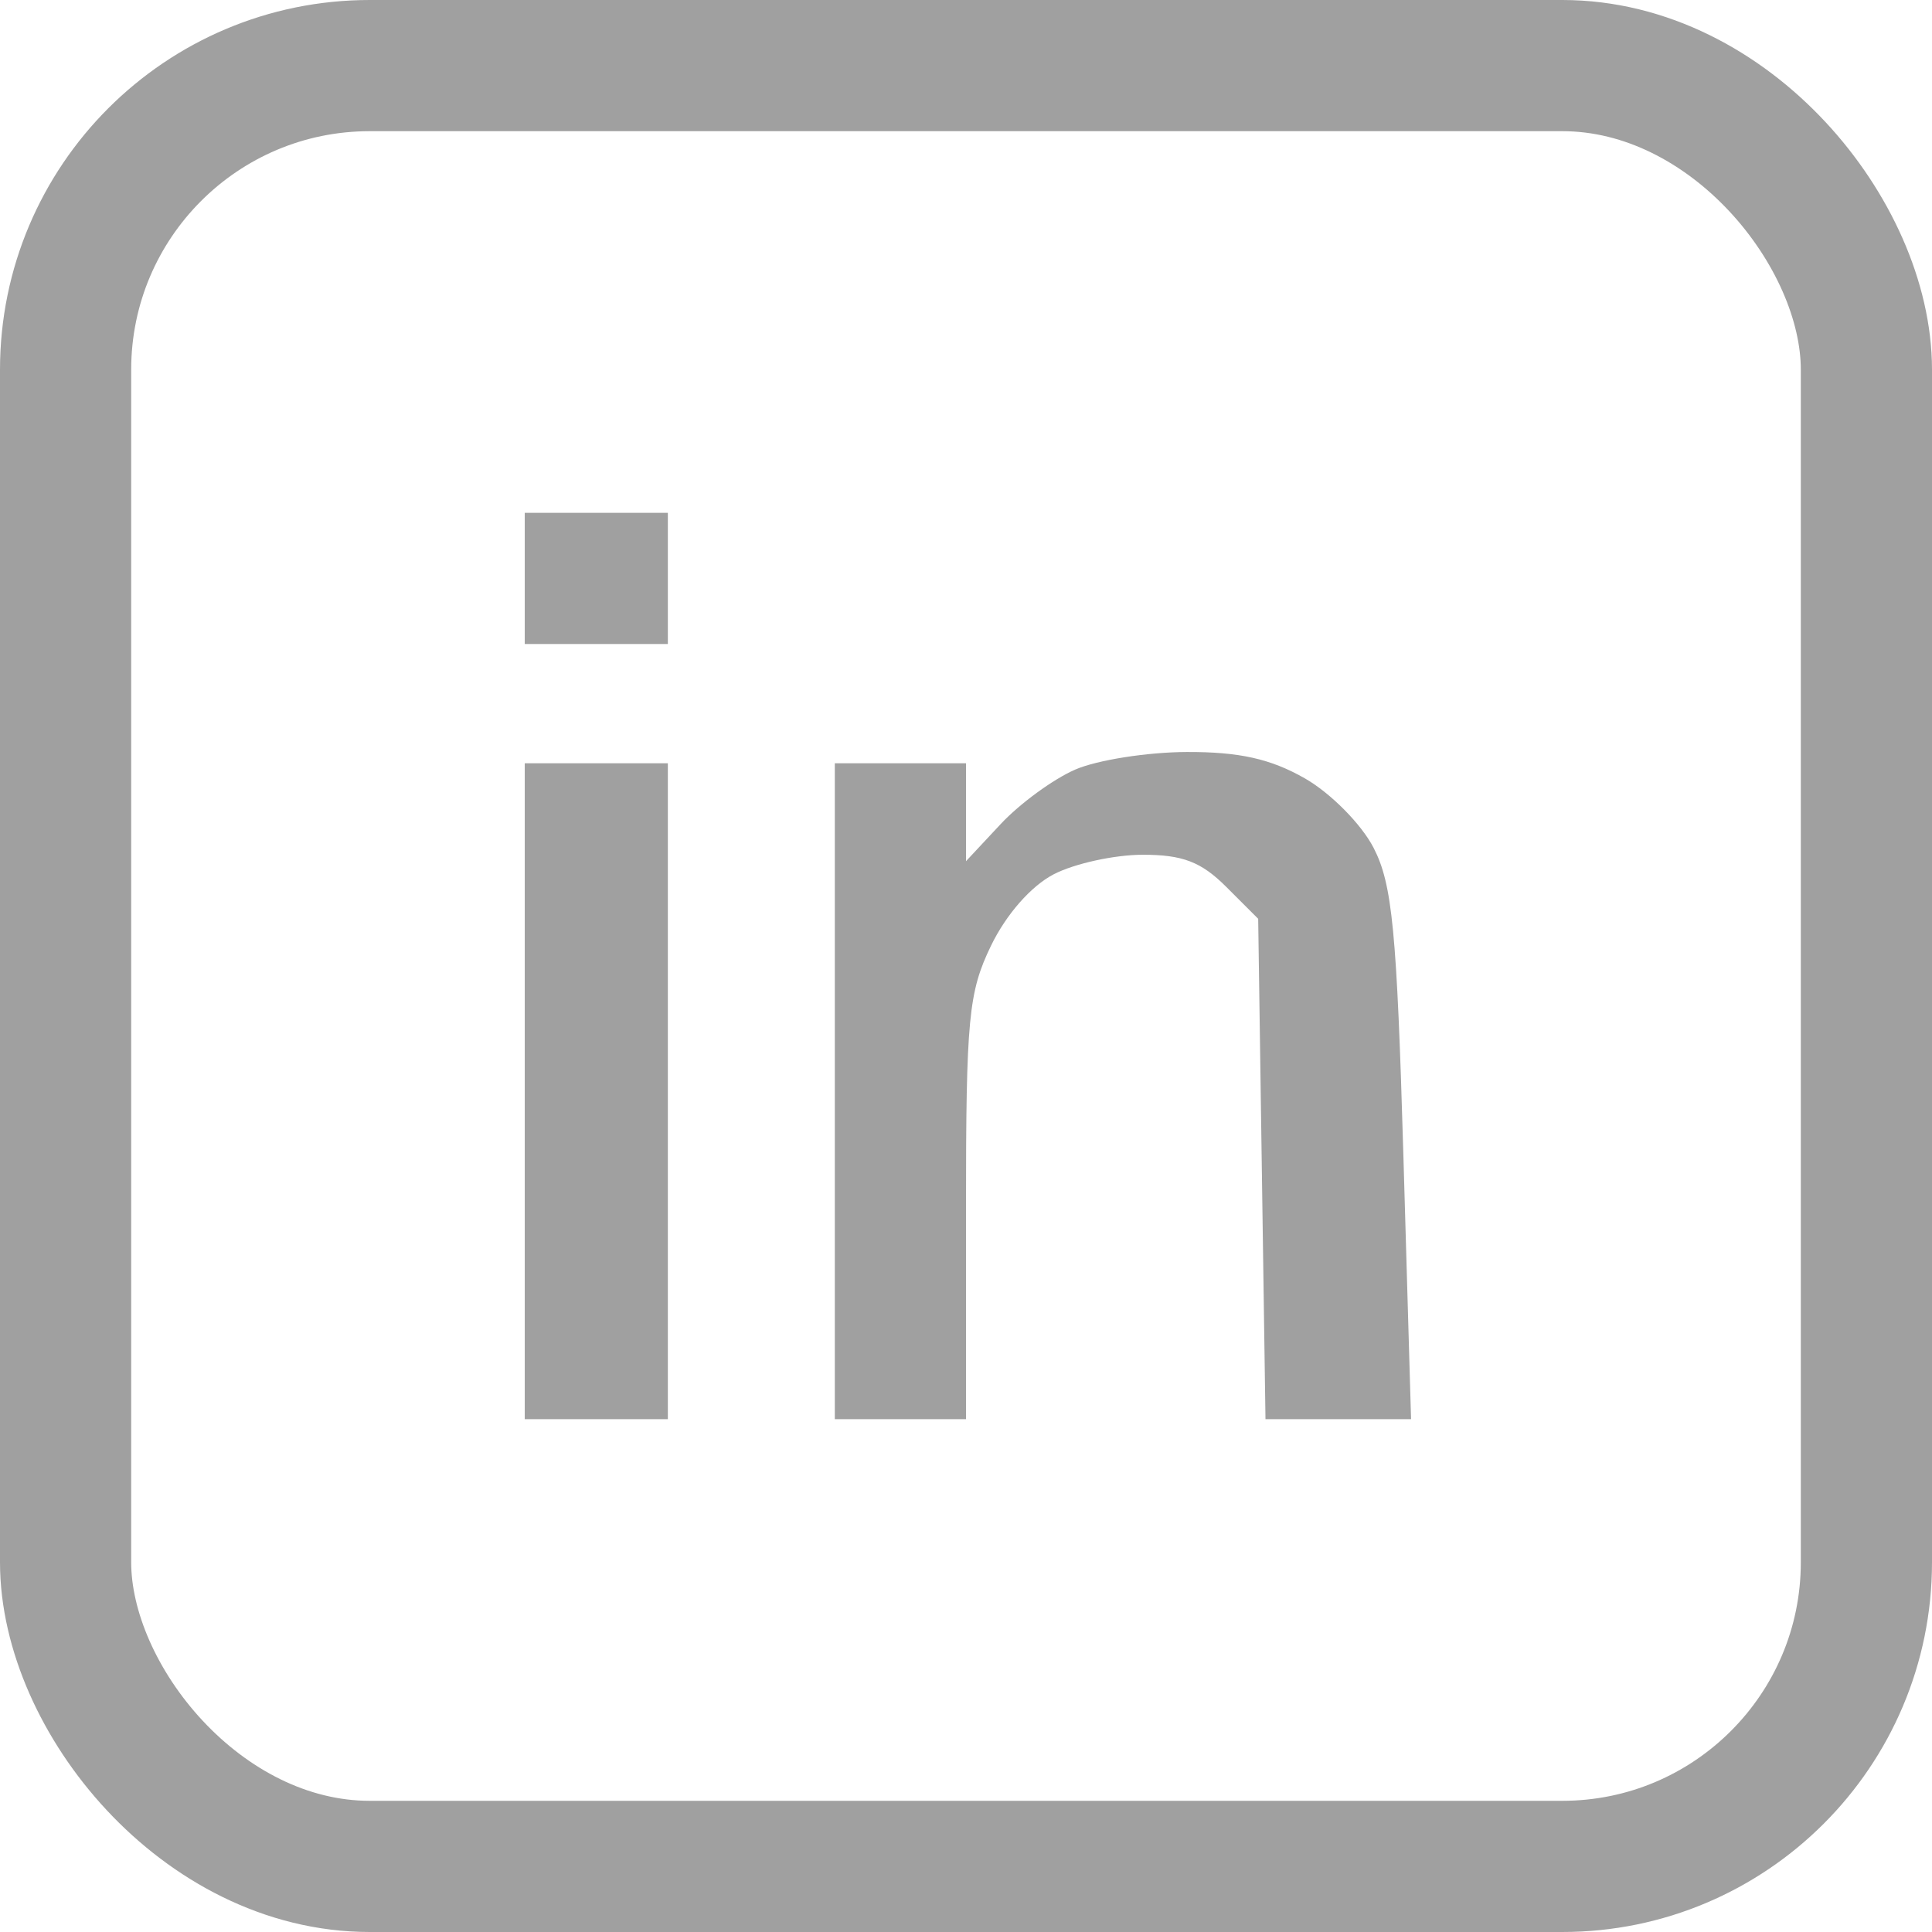
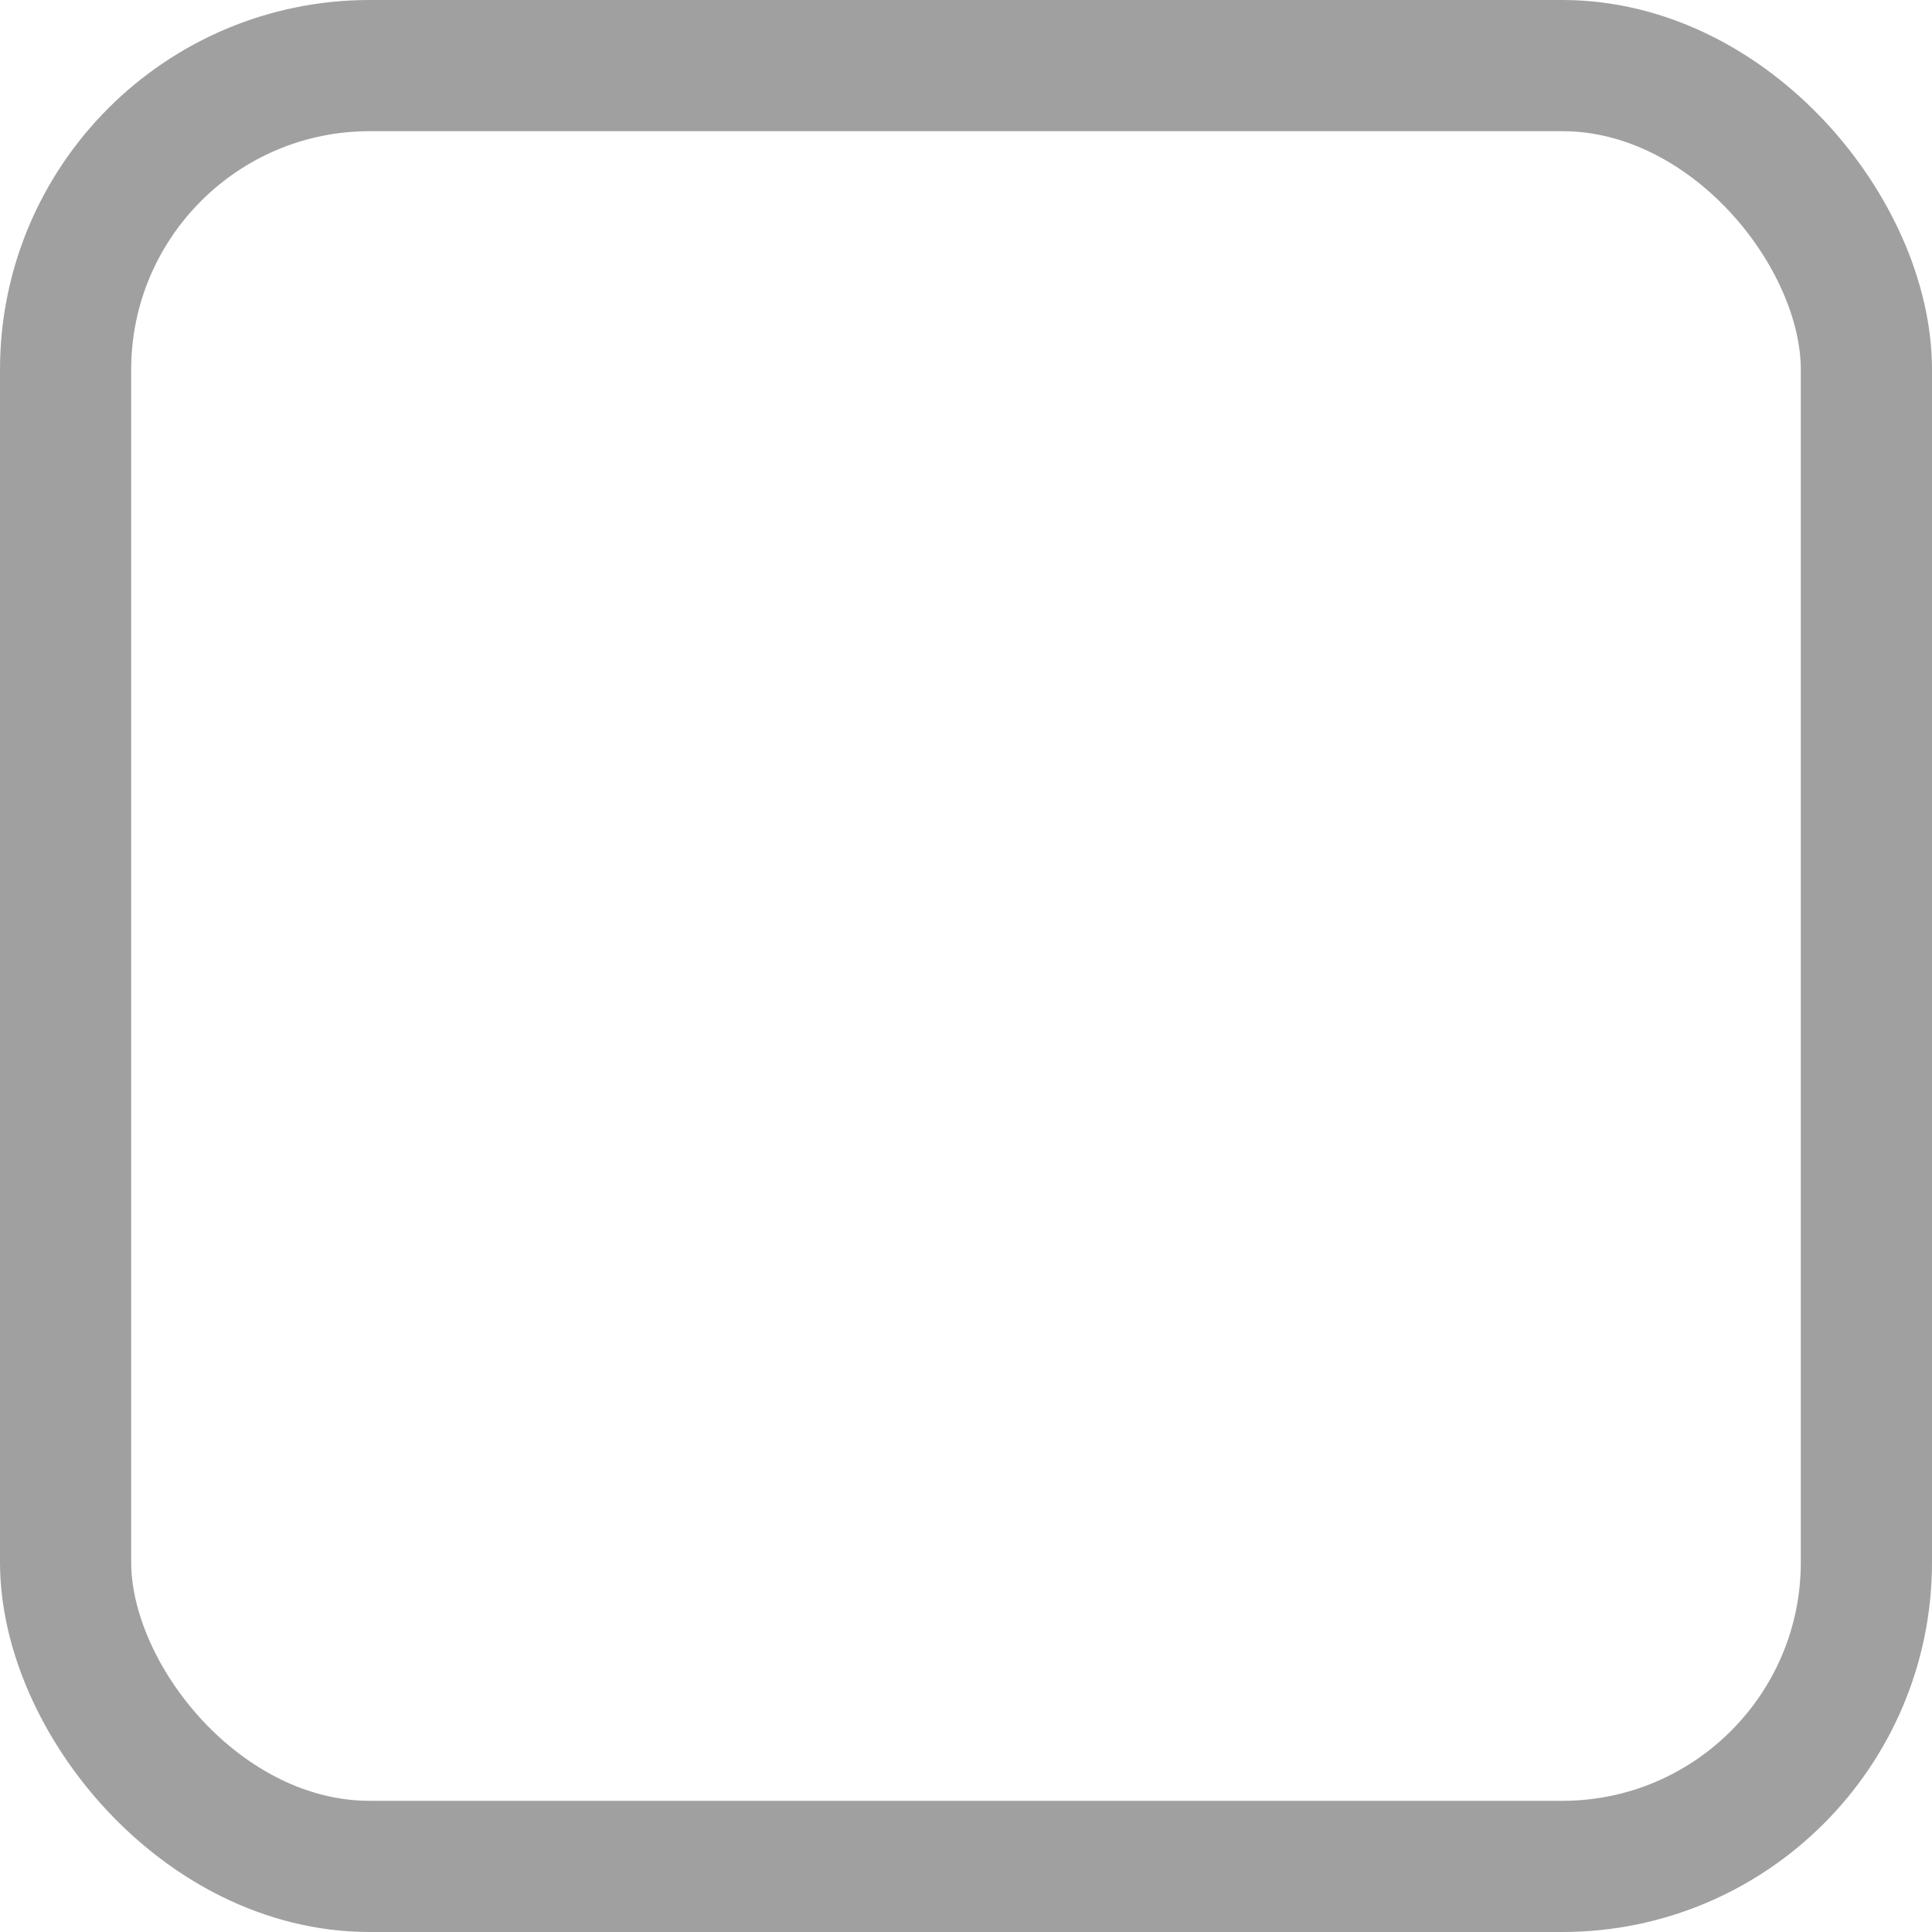
<svg xmlns="http://www.w3.org/2000/svg" width="162" height="162" viewBox="0 0 162 162" fill="none">
  <rect x="5.5" y="5.5" width="151" height="151" rx="25.5" stroke="#A0A0A0" stroke-width="11" />
-   <path fill-rule="evenodd" clip-rule="evenodd" d="M44 48.5V54H50H56V48.5V43H50H44V48.5ZM90.162 64.528C88.325 65.325 85.513 67.38 83.912 69.095L81 72.212V68.106V64H75.5H70V91.5V119H75.5H81V101.316C81 85.388 81.209 83.2 83.102 79.288C84.368 76.674 86.458 74.295 88.352 73.311C90.084 72.412 93.44 71.675 95.811 71.672C99.159 71.668 100.722 72.267 102.811 74.354L105.5 77.041L105.806 98.021L106.112 119H112.215H118.319L117.674 96.84C117.128 78.06 116.747 74.132 115.177 71.09C114.151 69.104 111.575 66.502 109.412 65.266C106.539 63.626 103.906 63.039 99.5 63.056C96.2 63.068 91.998 63.731 90.162 64.528ZM44 91.5V119H50H56V91.5V64H50H44V91.5Z" fill="#A0A0A0" />
</svg>